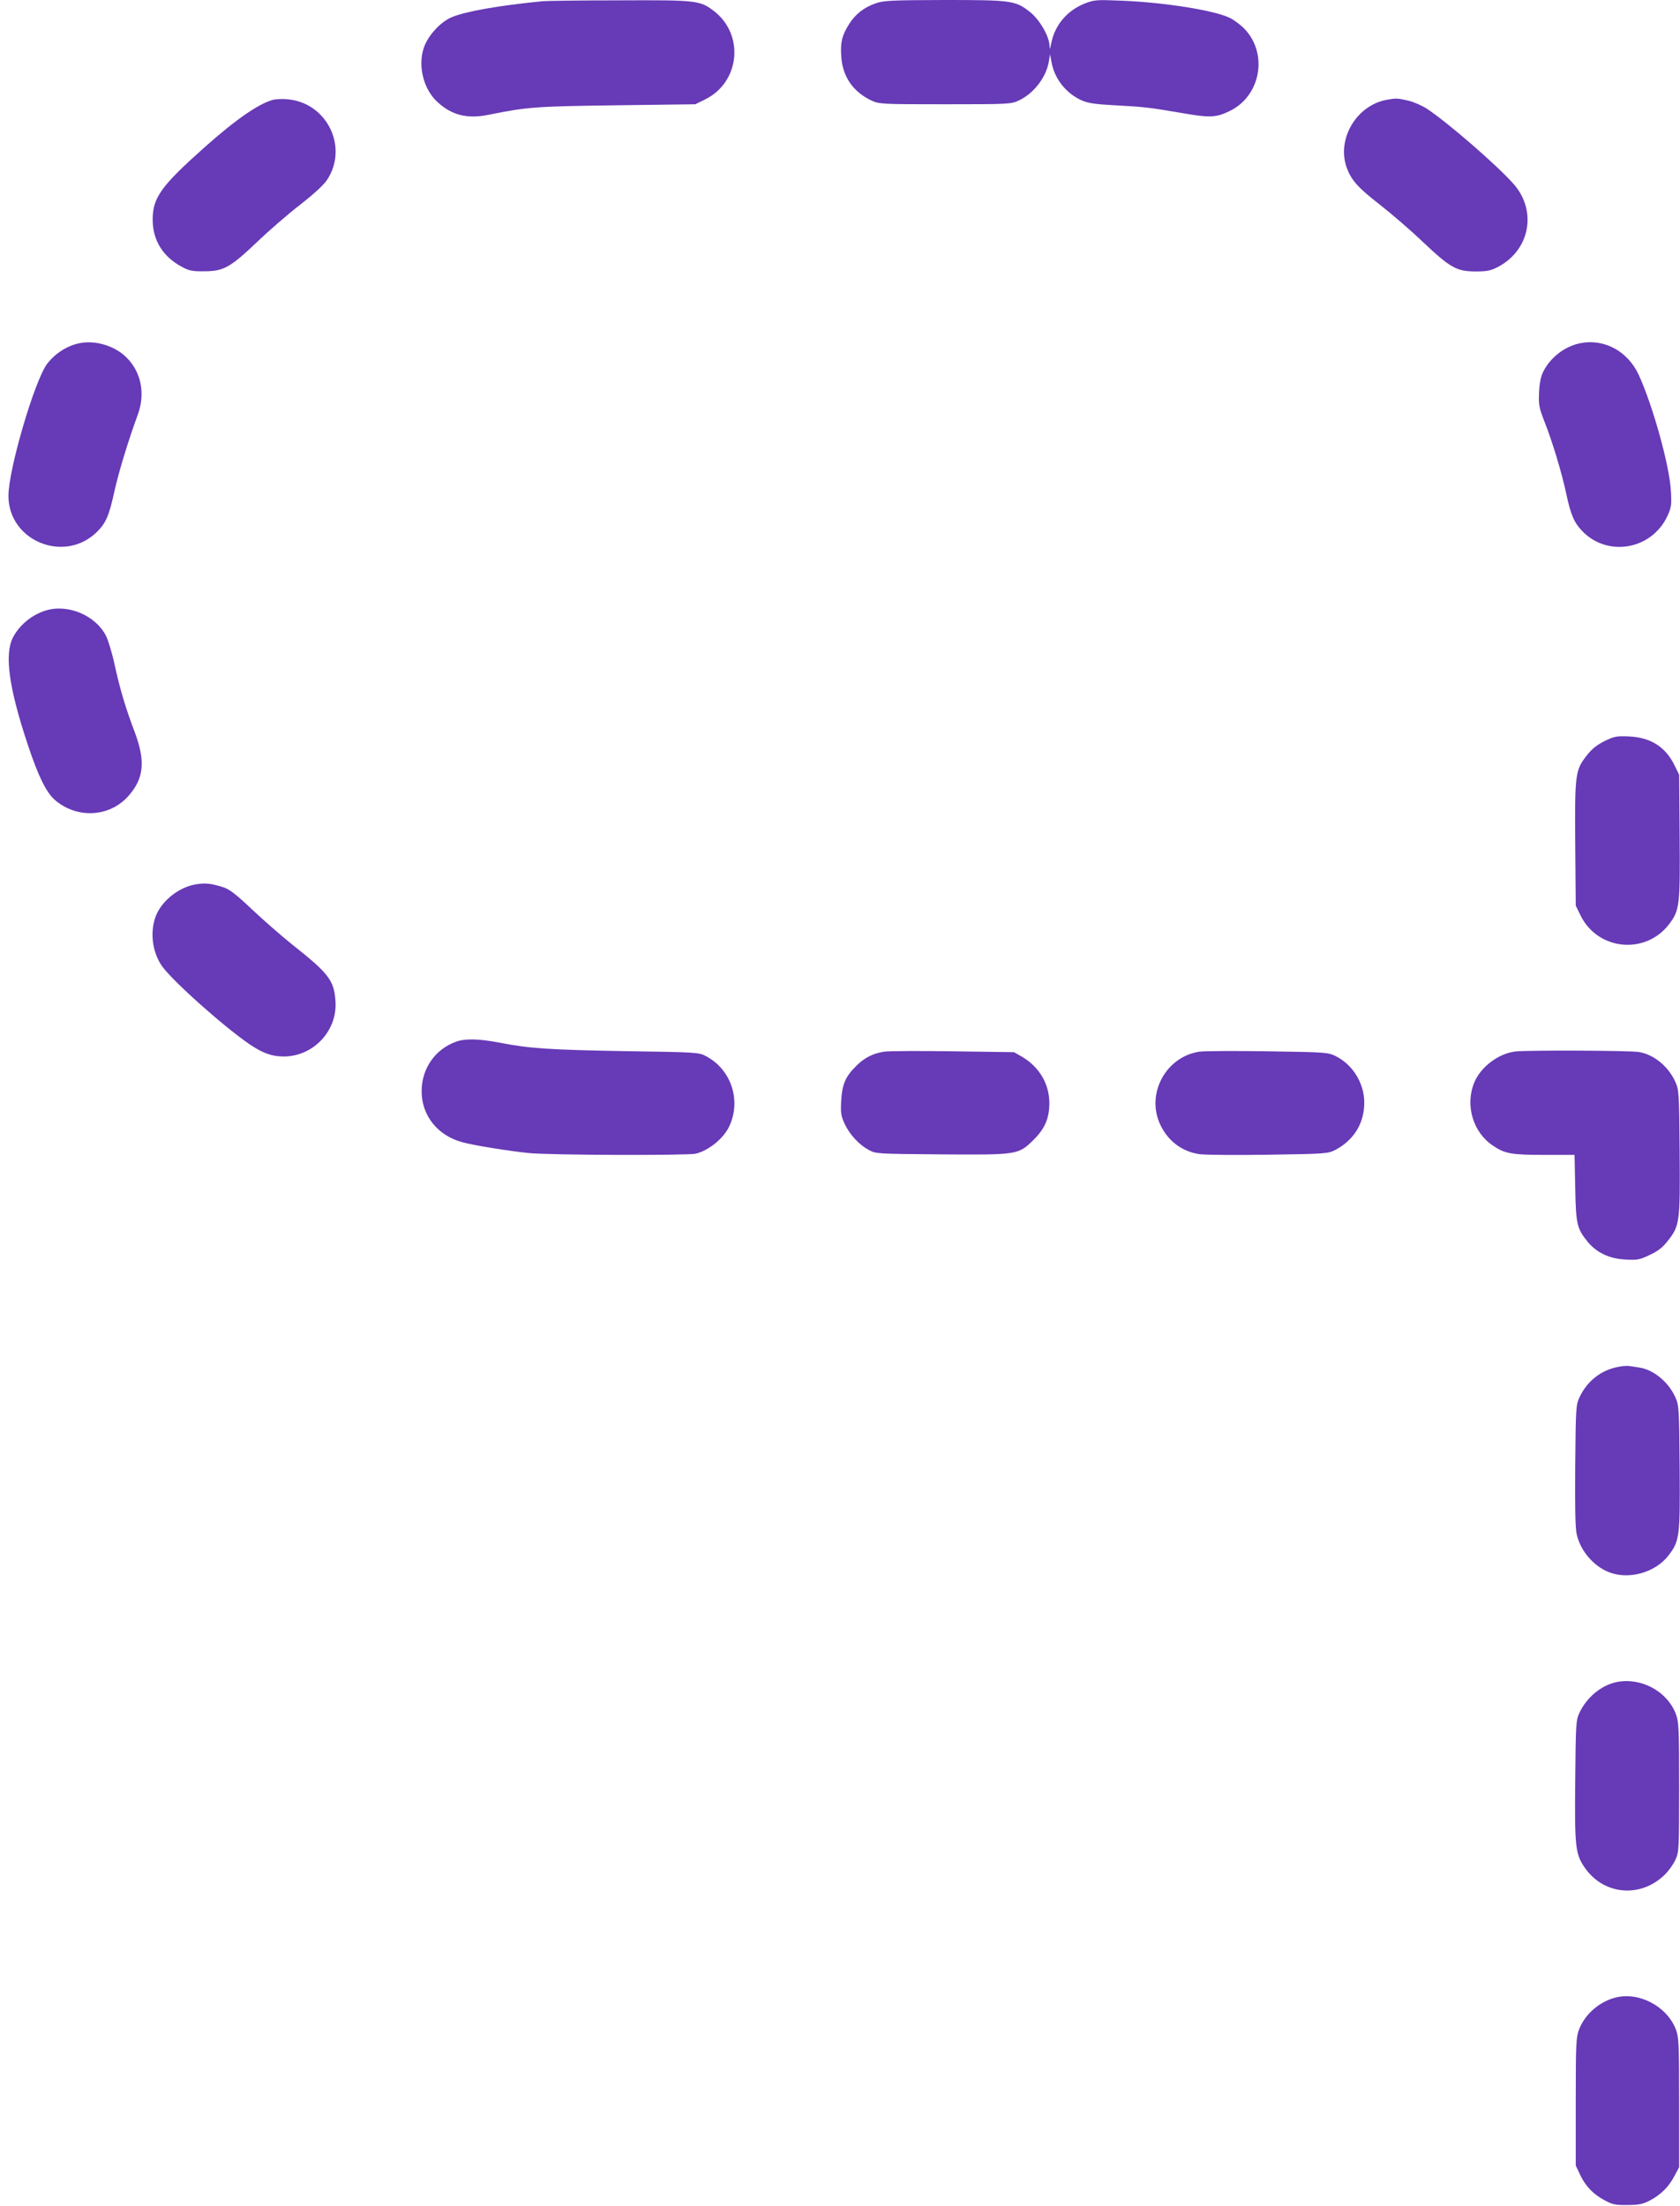
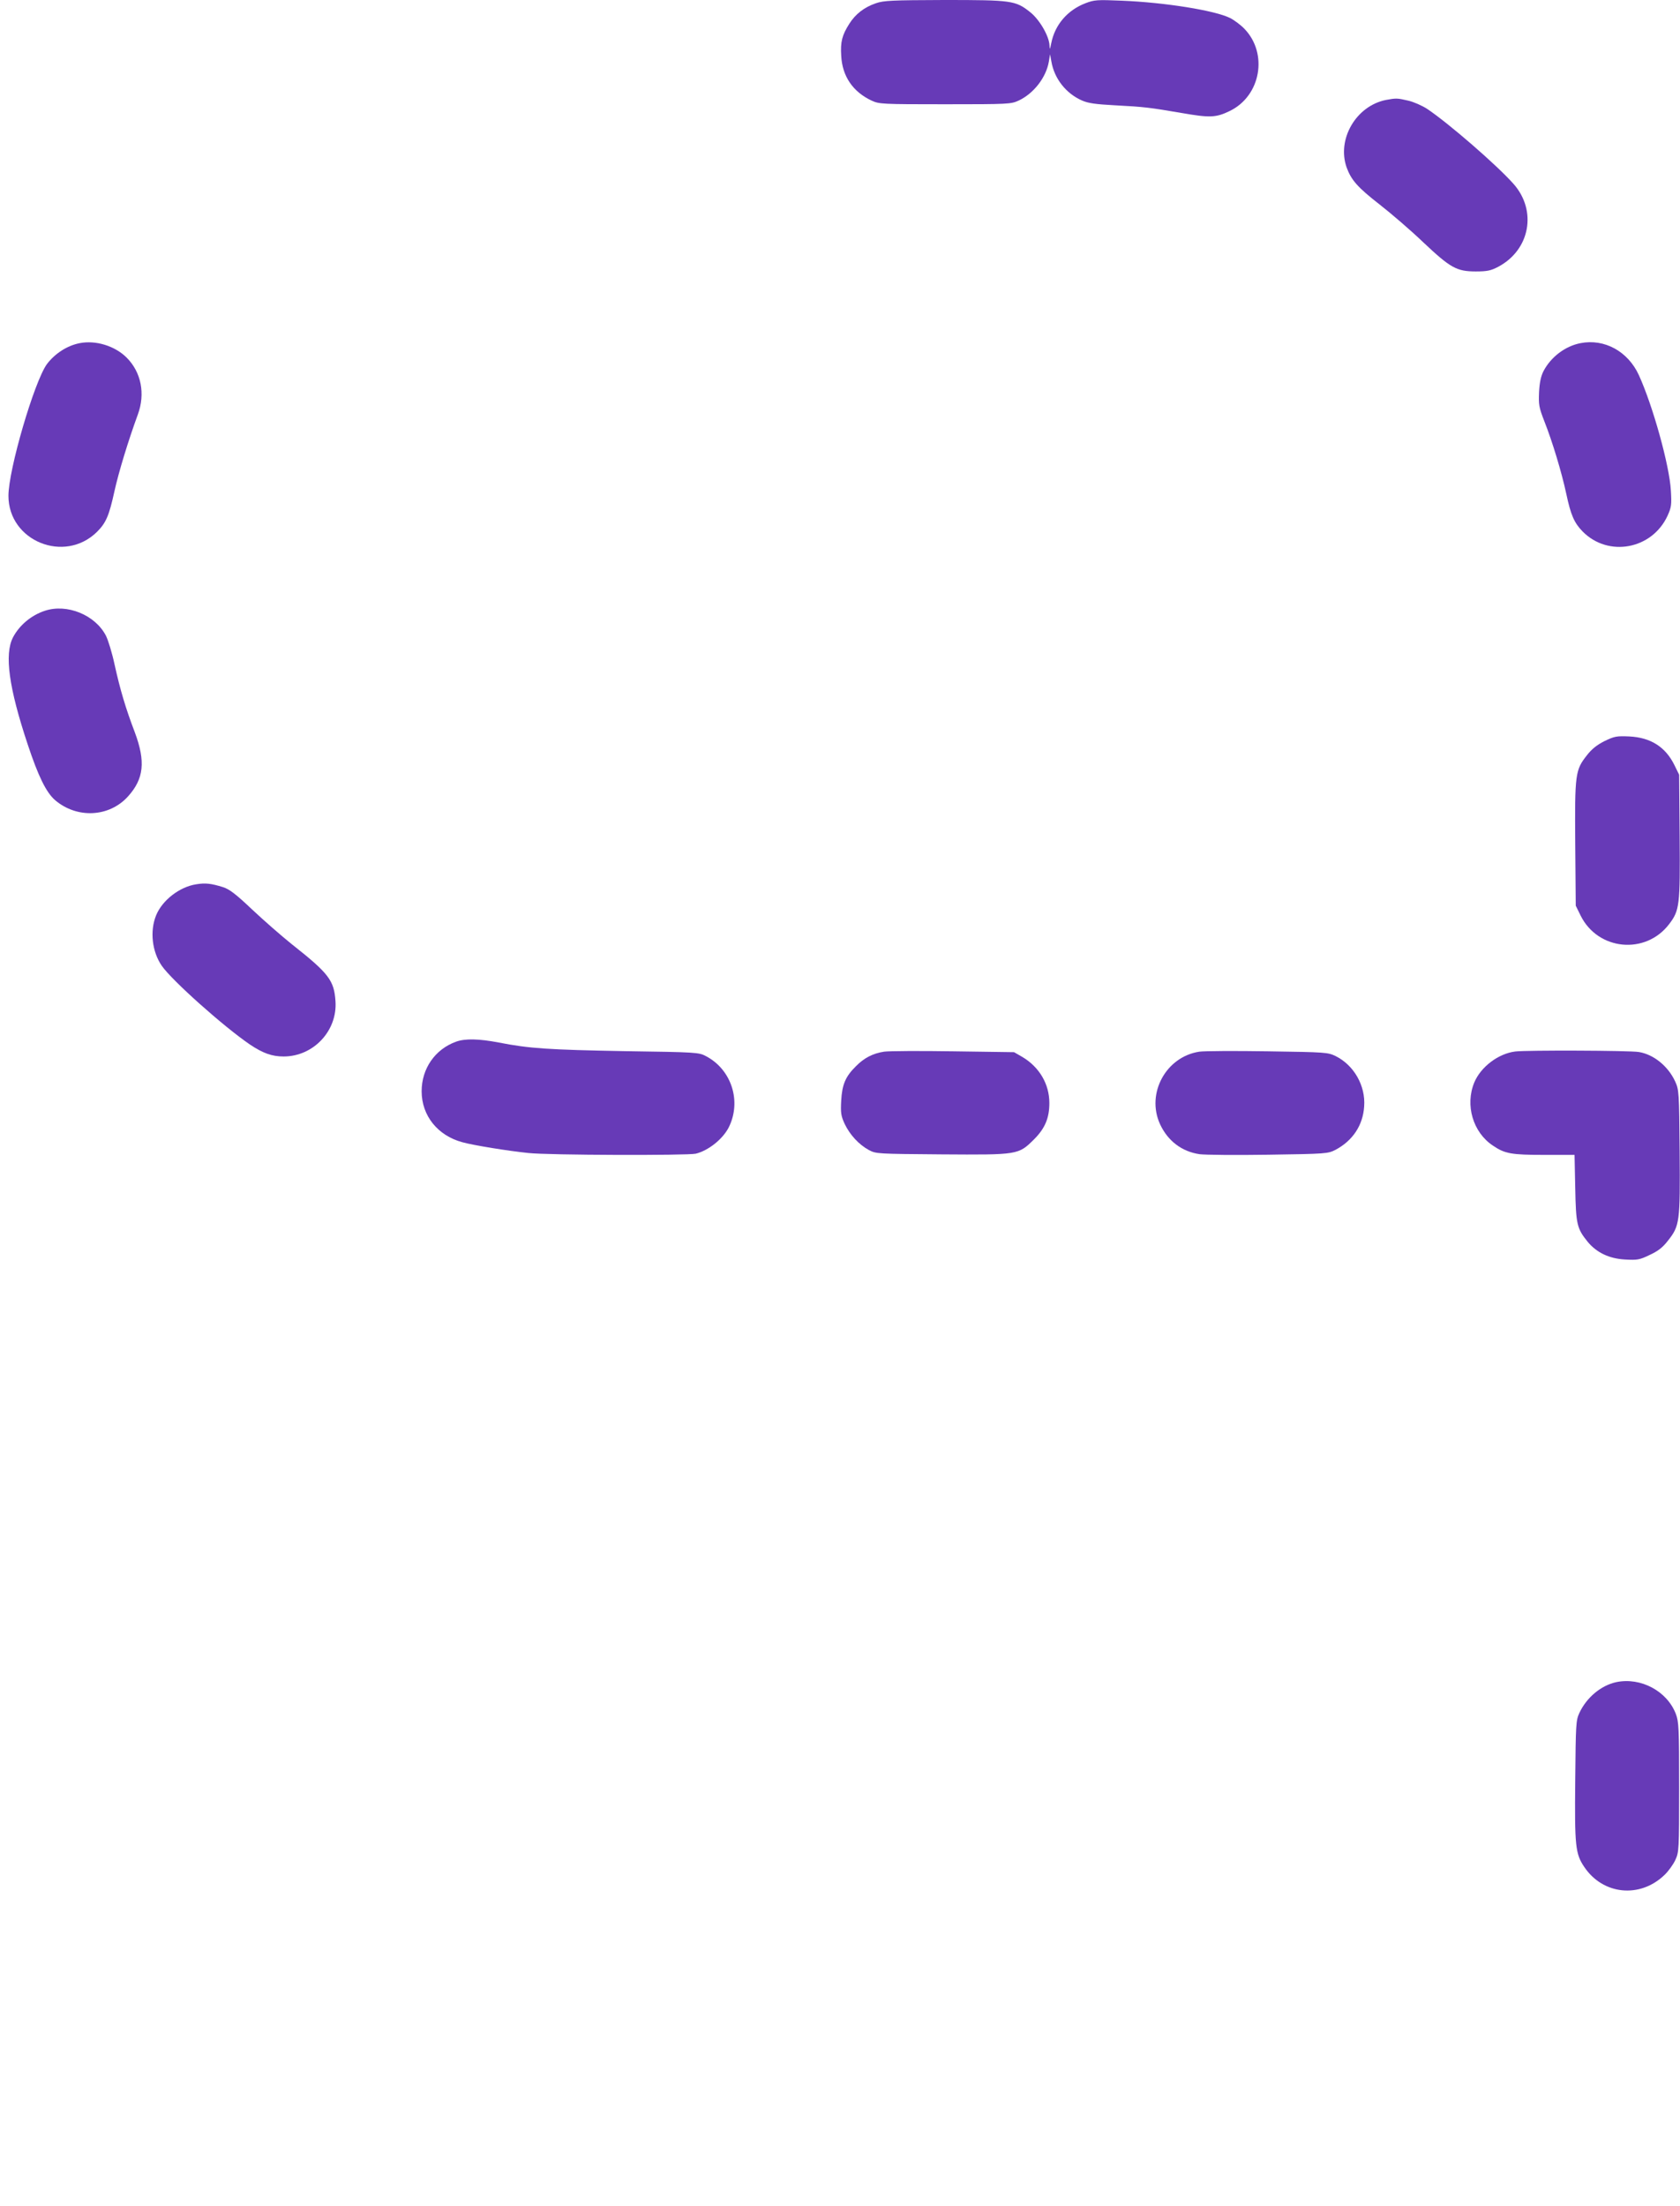
<svg xmlns="http://www.w3.org/2000/svg" version="1.0" width="975pt" height="1280pt" viewBox="0 0 975 1280" preserveAspectRatio="xMidYMid meet">
  <g transform="translate(0,1280) scale(0.1,-0.1)" fill="#673ab7" stroke="none">
-     <path d="M3150 12793 c-256 -25 -448 -59 -529 -93 -60 -26 -124 -92 -154 -158 -47 -108 -15 -257 75 -337 82 -74 171 -96 294 -71 223 45 269 49 739 55 l460 6 57 28 c203 100 230 377 50 514 -80 61 -101 63 -551 61 -223 0 -422 -3 -441 -5z" />
    <path d="M5083 12781 c-67 -23 -118 -62 -154 -119 -42 -66 -52 -105 -47 -185 6 -120 68 -210 177 -261 44 -20 59 -21 426 -21 368 0 382 1 426 21 88 41 160 134 176 226 l7 43 8 -43 c17 -98 84 -184 177 -225 36 -16 79 -22 191 -28 173 -9 202 -13 390 -45 161 -28 197 -27 277 12 180 87 224 333 85 477 -20 21 -57 49 -82 62 -87 44 -379 91 -630 101 -143 6 -159 5 -211 -15 -104 -40 -177 -125 -198 -232 -8 -38 -9 -40 -10 -13 -2 54 -58 151 -113 194 -84 67 -107 70 -497 70 -306 -1 -352 -3 -398 -19z" />
-     <path d="M1585 12221 c-85 -23 -216 -114 -396 -274 -255 -227 -303 -294 -303 -422 0 -119 60 -215 169 -273 42 -23 62 -27 130 -26 113 0 151 22 306 169 70 67 183 165 252 218 77 60 137 115 155 143 126 190 0 448 -229 468 -30 3 -67 1 -84 -3z" />
    <path d="M8043 12220 c-173 -35 -285 -227 -228 -391 27 -74 64 -116 191 -215 68 -53 182 -151 253 -219 159 -150 195 -170 306 -170 67 0 88 5 130 27 185 98 227 326 88 482 -98 110 -375 350 -500 434 -29 19 -79 41 -110 48 -64 15 -70 15 -130 4z" />
    <path d="M463 10809 c-73 -14 -144 -60 -191 -122 -73 -101 -223 -612 -223 -764 0 -262 325 -395 514 -209 52 52 70 93 101 235 25 113 81 296 136 446 44 120 20 245 -65 330 -68 68 -179 102 -272 84z" />
    <path d="M9173 10809 c-89 -17 -172 -80 -215 -162 -15 -29 -23 -66 -26 -122 -3 -73 -1 -88 31 -170 47 -119 100 -295 127 -420 26 -123 46 -169 95 -219 149 -151 403 -104 493 92 22 49 24 63 19 146 -8 145 -105 493 -186 670 -63 137 -199 212 -338 185z" />
    <path d="M260 9256 c-79 -26 -148 -84 -185 -155 -50 -98 -24 -291 86 -621 61 -184 107 -278 159 -323 127 -108 314 -99 423 22 92 102 103 202 39 373 -53 139 -85 247 -117 392 -14 66 -37 141 -50 167 -62 121 -226 188 -355 145z" />
    <path d="M9312 8500 c-44 -22 -75 -47 -102 -82 -68 -86 -71 -108 -68 -515 l3 -358 28 -57 c100 -203 377 -230 514 -50 61 80 64 109 61 509 l-3 358 -28 57 c-52 105 -138 159 -262 165 -73 3 -85 1 -143 -27z" />
    <path d="M1138 7669 c-96 -15 -196 -92 -232 -180 -37 -91 -24 -210 33 -293 59 -85 358 -352 512 -457 75 -50 127 -69 195 -69 173 0 313 149 301 321 -8 121 -39 161 -253 330 -60 48 -164 139 -231 202 -96 91 -132 118 -170 130 -68 21 -101 25 -155 16z" />
    <path d="M2647 6756 c-122 -44 -200 -156 -200 -288 0 -142 94 -258 238 -296 66 -18 264 -50 381 -62 115 -13 924 -15 972 -4 73 18 156 84 191 152 76 151 17 336 -132 414 -41 22 -55 23 -472 29 -438 8 -553 15 -730 50 -116 22 -195 24 -248 5z" />
    <path d="M5131 6698 c-65 -10 -116 -36 -164 -85 -60 -59 -80 -106 -85 -199 -4 -72 -1 -89 20 -135 30 -63 82 -120 141 -152 41 -22 50 -22 421 -25 446 -3 446 -3 537 87 64 64 89 124 89 211 0 110 -58 209 -158 268 l-47 27 -351 5 c-194 3 -375 2 -403 -2z" />
    <path d="M6961 6698 c-194 -29 -310 -242 -229 -420 45 -98 127 -160 230 -175 29 -4 208 -6 398 -3 337 5 346 6 390 28 100 53 160 142 167 252 9 120 -59 239 -165 292 -46 22 -55 23 -393 28 -191 3 -370 2 -398 -2z" />
    <path d="M8794 6699 c-98 -12 -200 -89 -238 -180 -54 -131 -8 -289 108 -366 69 -47 106 -54 300 -54 l174 0 4 -192 c4 -212 10 -235 72 -312 52 -63 125 -98 217 -103 71 -4 84 -2 142 26 48 22 76 43 106 82 70 88 72 109 69 517 -3 349 -4 359 -26 408 -41 89 -125 157 -211 171 -55 9 -649 11 -717 3z" />
-     <path d="M9391 4869 c-100 -19 -181 -83 -225 -178 -20 -44 -21 -63 -24 -391 -2 -235 0 -362 8 -400 23 -107 113 -204 214 -231 111 -30 247 14 317 103 67 86 70 108 67 515 -3 349 -4 359 -26 408 -40 87 -125 157 -207 170 -22 3 -49 8 -60 9 -11 2 -40 0 -64 -5z" />
    <path d="M9381 3040 c-89 -19 -173 -89 -215 -179 -20 -43 -21 -65 -24 -391 -4 -382 1 -426 52 -502 109 -163 324 -184 466 -47 23 22 51 61 63 87 21 46 22 57 22 422 0 346 -2 379 -19 425 -51 133 -203 214 -345 185z" />
-     <path d="M9377 1210 c-95 -24 -179 -97 -213 -186 -17 -45 -19 -79 -19 -419 l0 -370 26 -55 c32 -67 77 -113 144 -148 42 -23 62 -27 130 -26 66 0 89 5 130 26 64 34 110 79 143 143 l27 50 0 375 c0 346 -2 379 -19 425 -52 134 -213 219 -349 185z" />
  </g>
</svg>